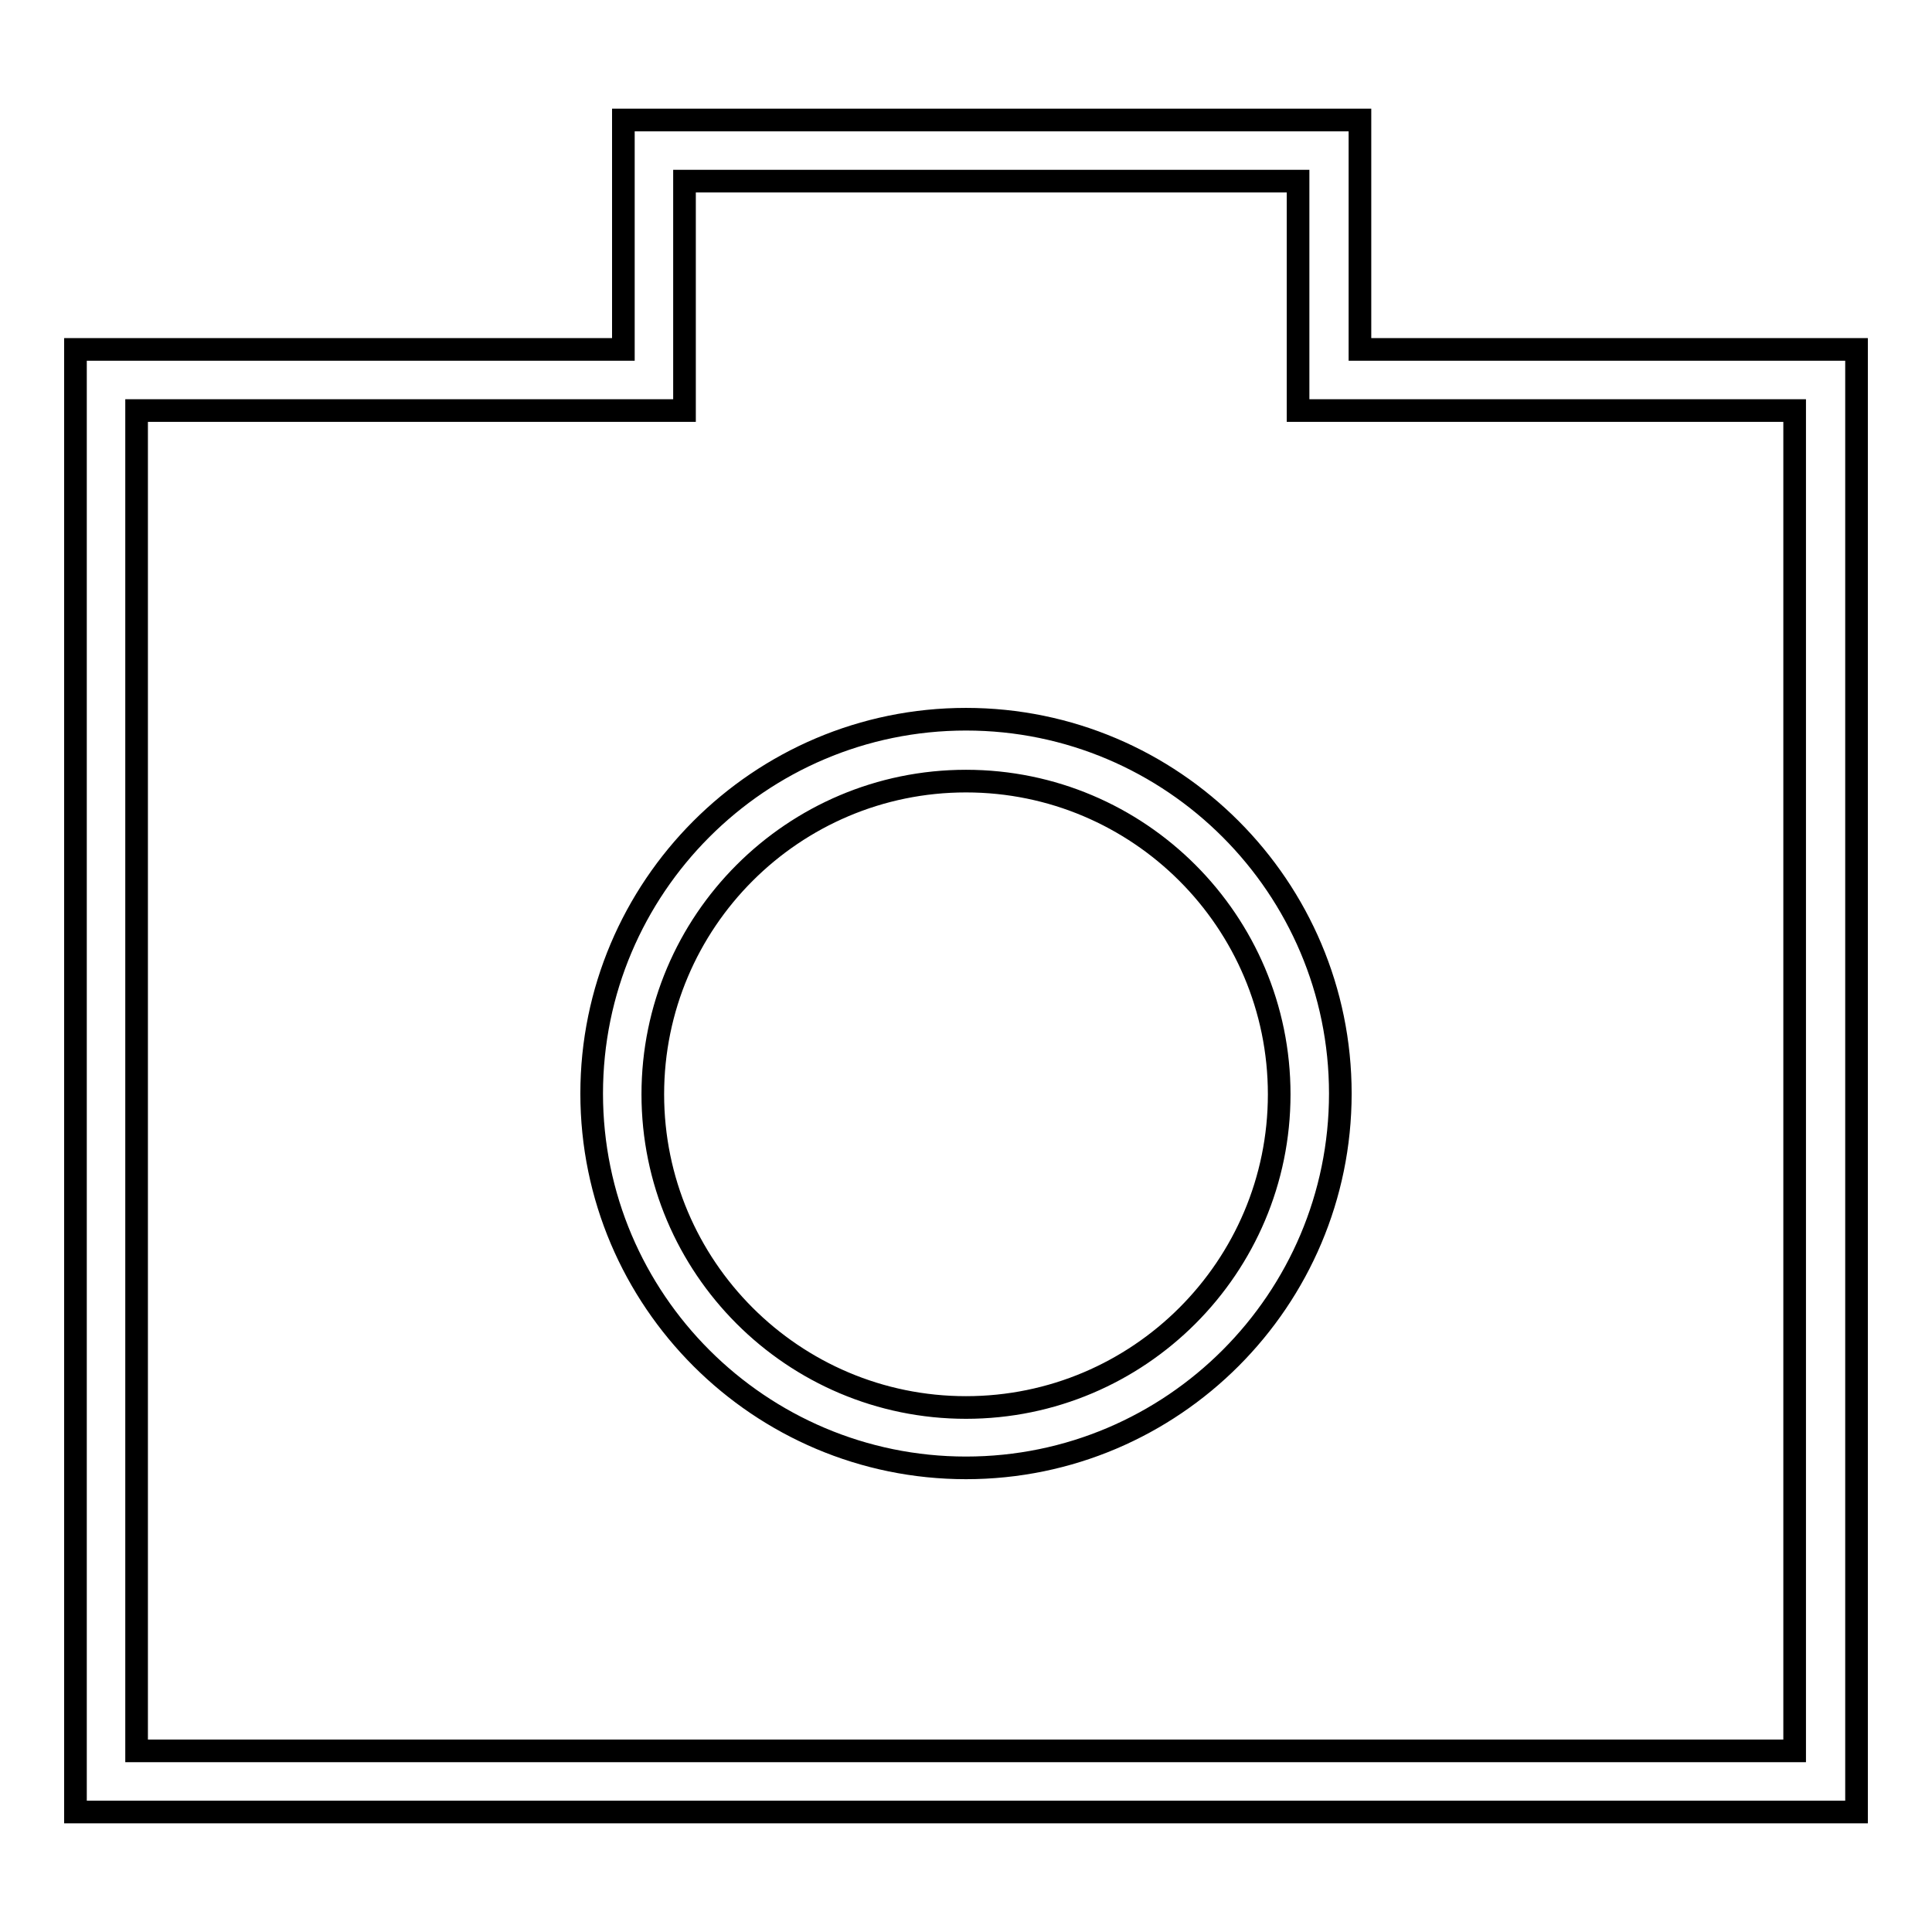
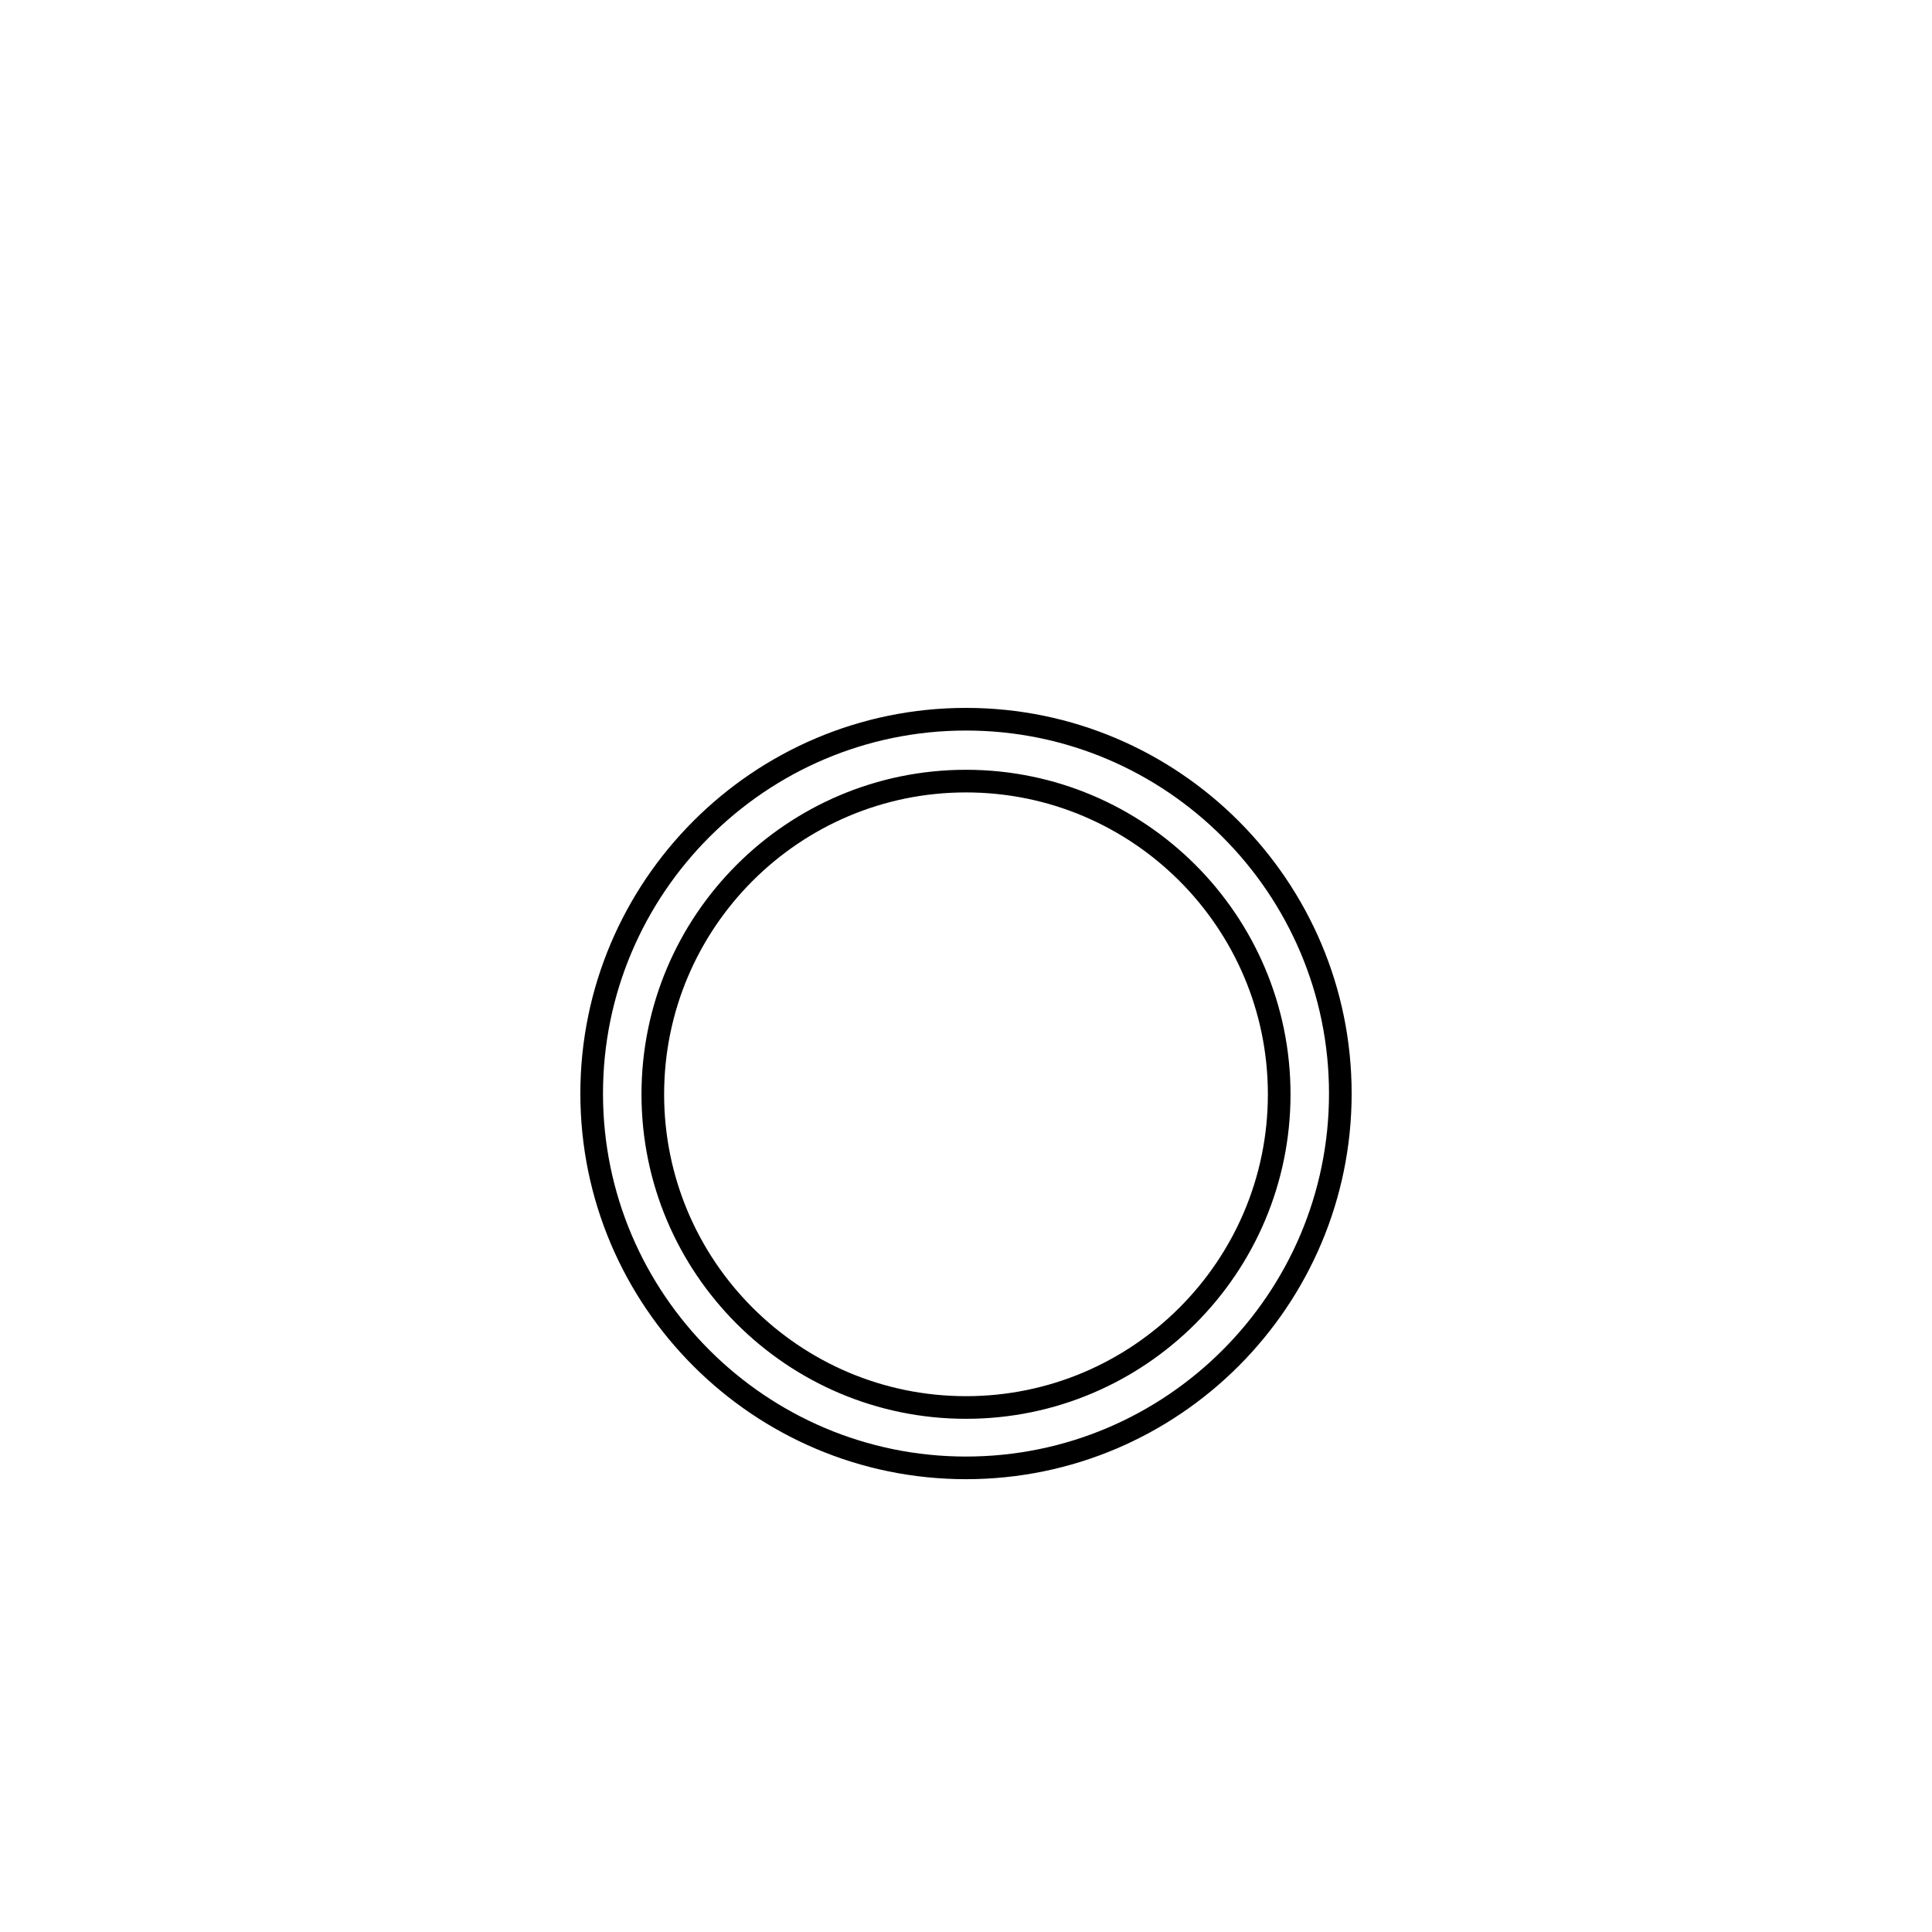
<svg xmlns="http://www.w3.org/2000/svg" version="1.1" x="0px" y="0px" viewBox="0 0 256 256" enable-background="new 0 0 256 256" xml:space="preserve">
  <g>
    <g>
-       <path stroke-width="3" fill-opacity="0" stroke="#000000" d="M180.2,46.3V15.9H82.6v30.4H10v193.8h236V46.3H180.2z M237.9,232H18.1V54.4h72.6V24H172v30.4h65.8V232L237.9,232z" />
      <path stroke-width="3" fill-opacity="0" stroke="#000000" d="M128,95.3c-27.4,0-49.6,22.3-49.6,49.6c0,27.4,22.3,49.6,49.6,49.6c27.4,0,49.6-22.3,49.6-49.6C177.6,117.6,155.4,95.3,128,95.3z M128,186.5c-22.9,0-41.5-18.6-41.5-41.5c0-22.9,18.6-41.5,41.5-41.5c22.9,0,41.5,18.6,41.5,41.5C169.5,167.9,150.9,186.5,128,186.5z" />
    </g>
  </g>
</svg>